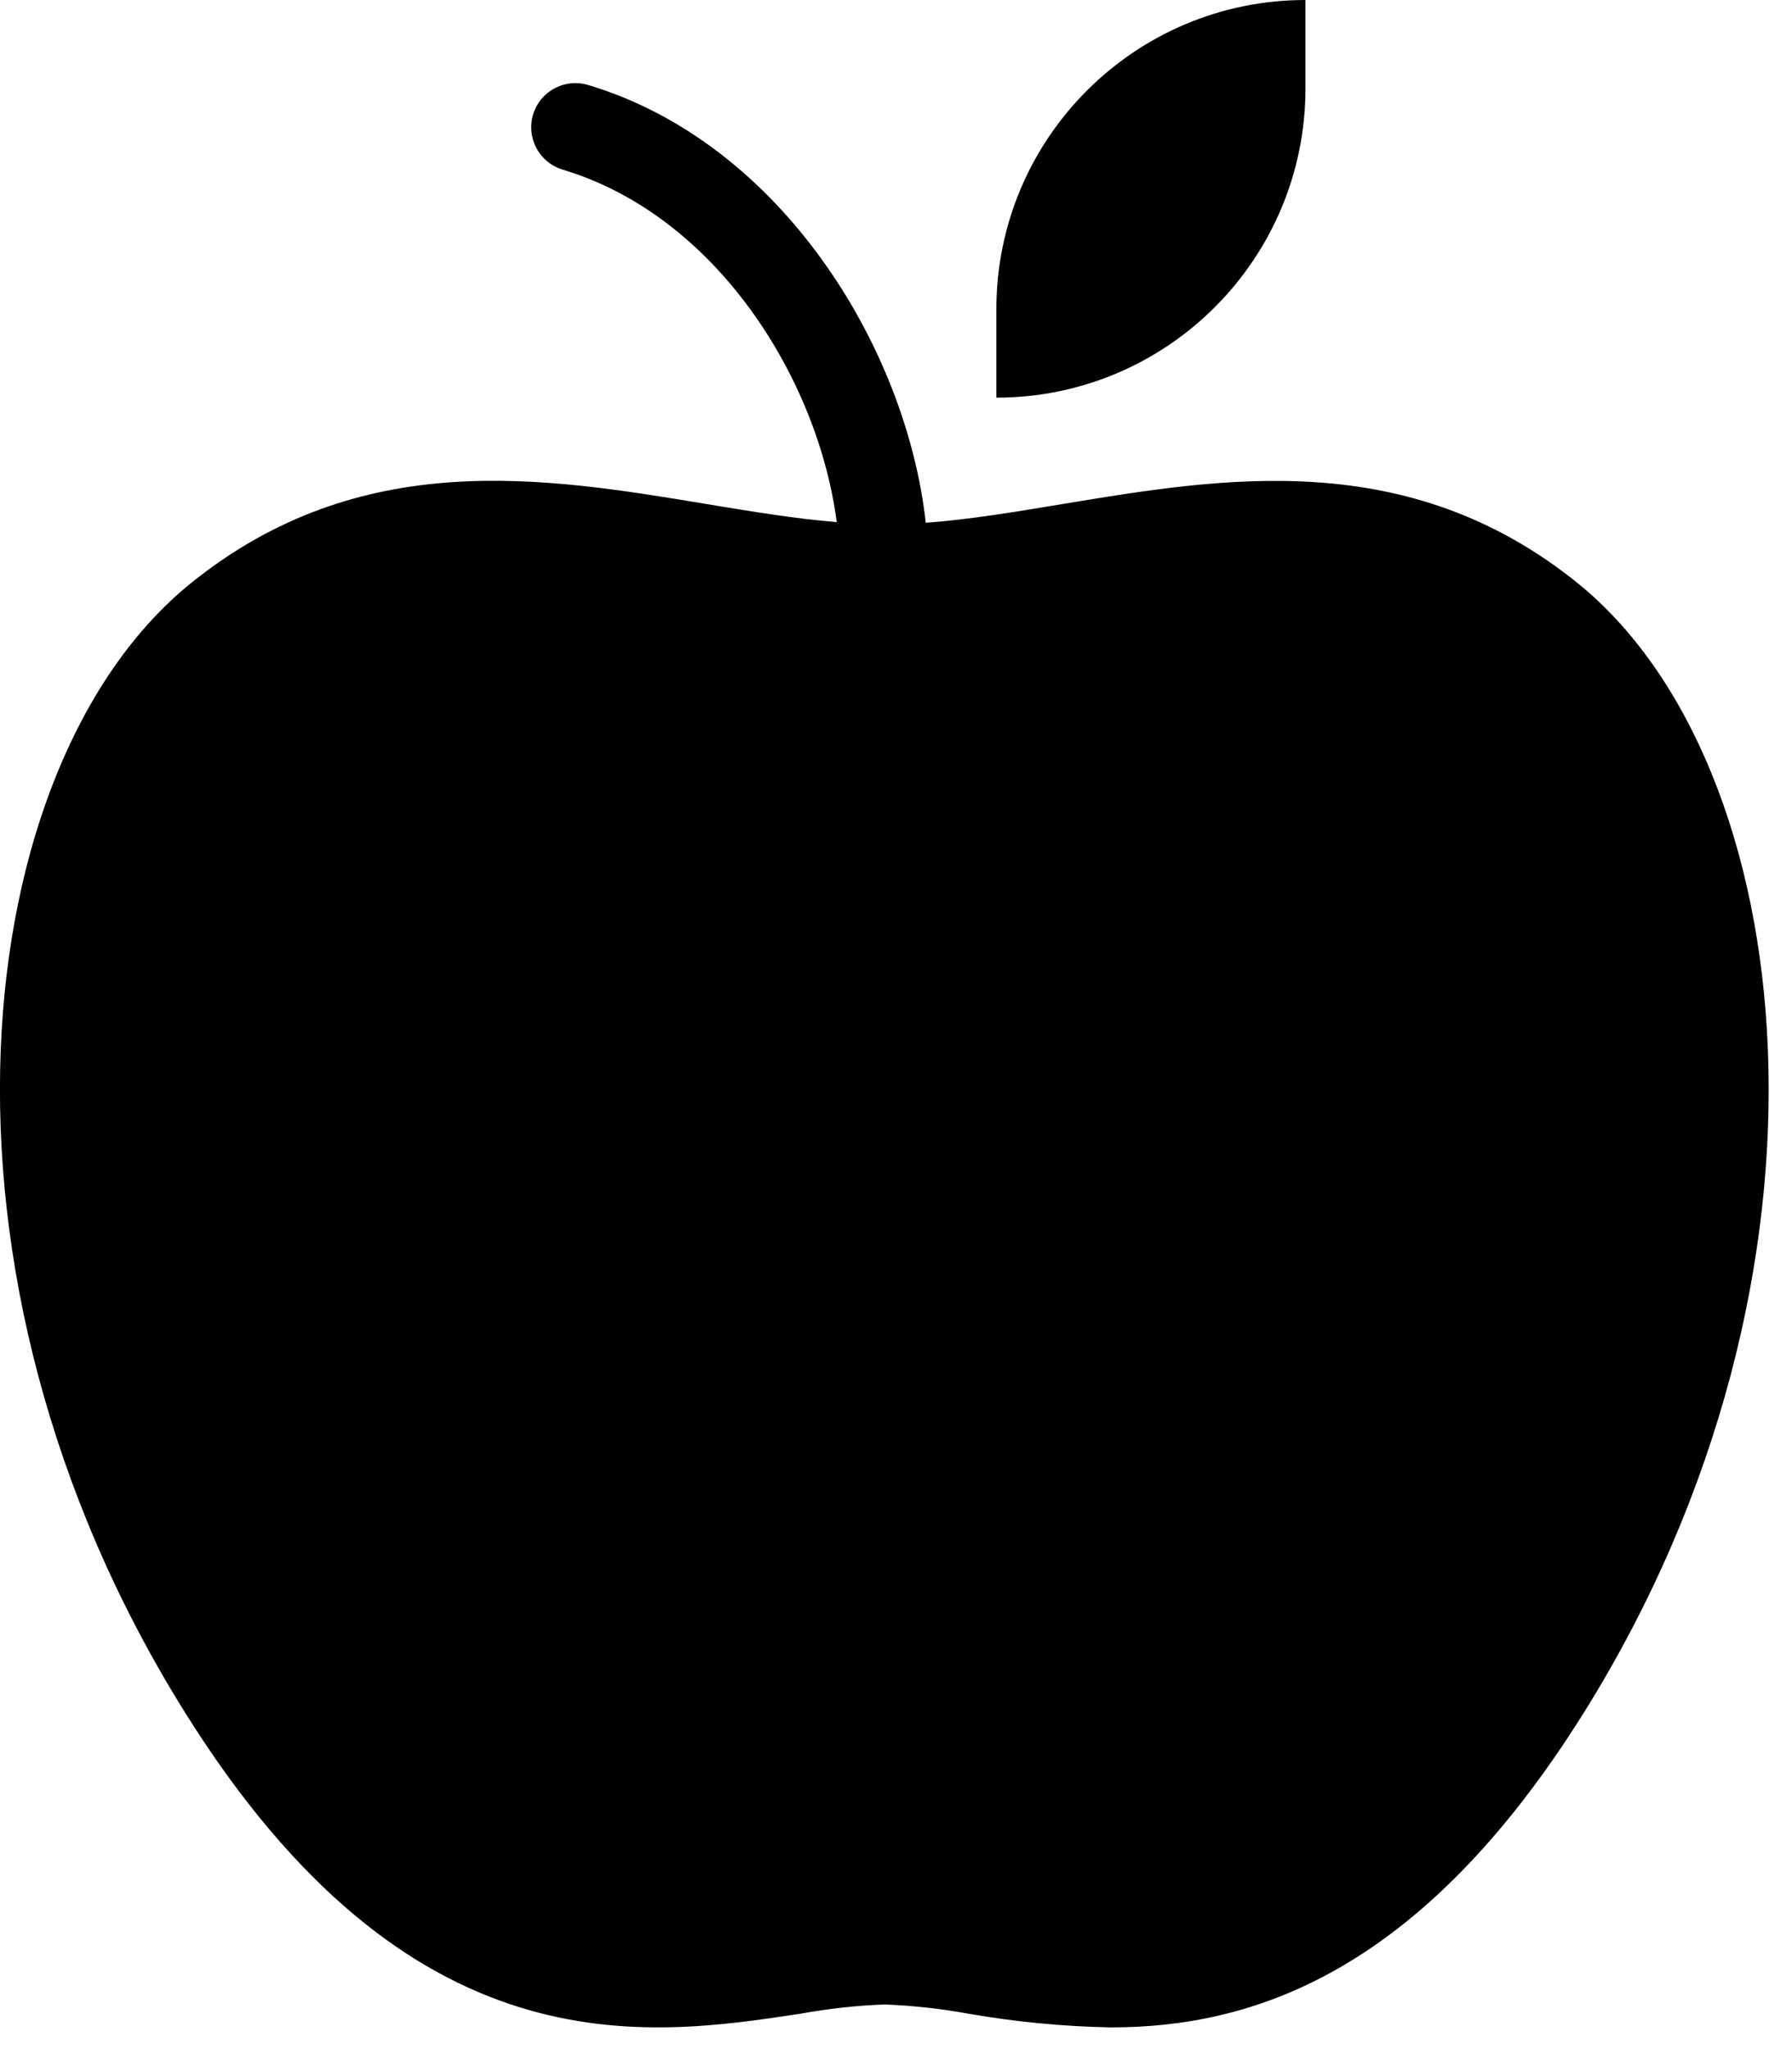
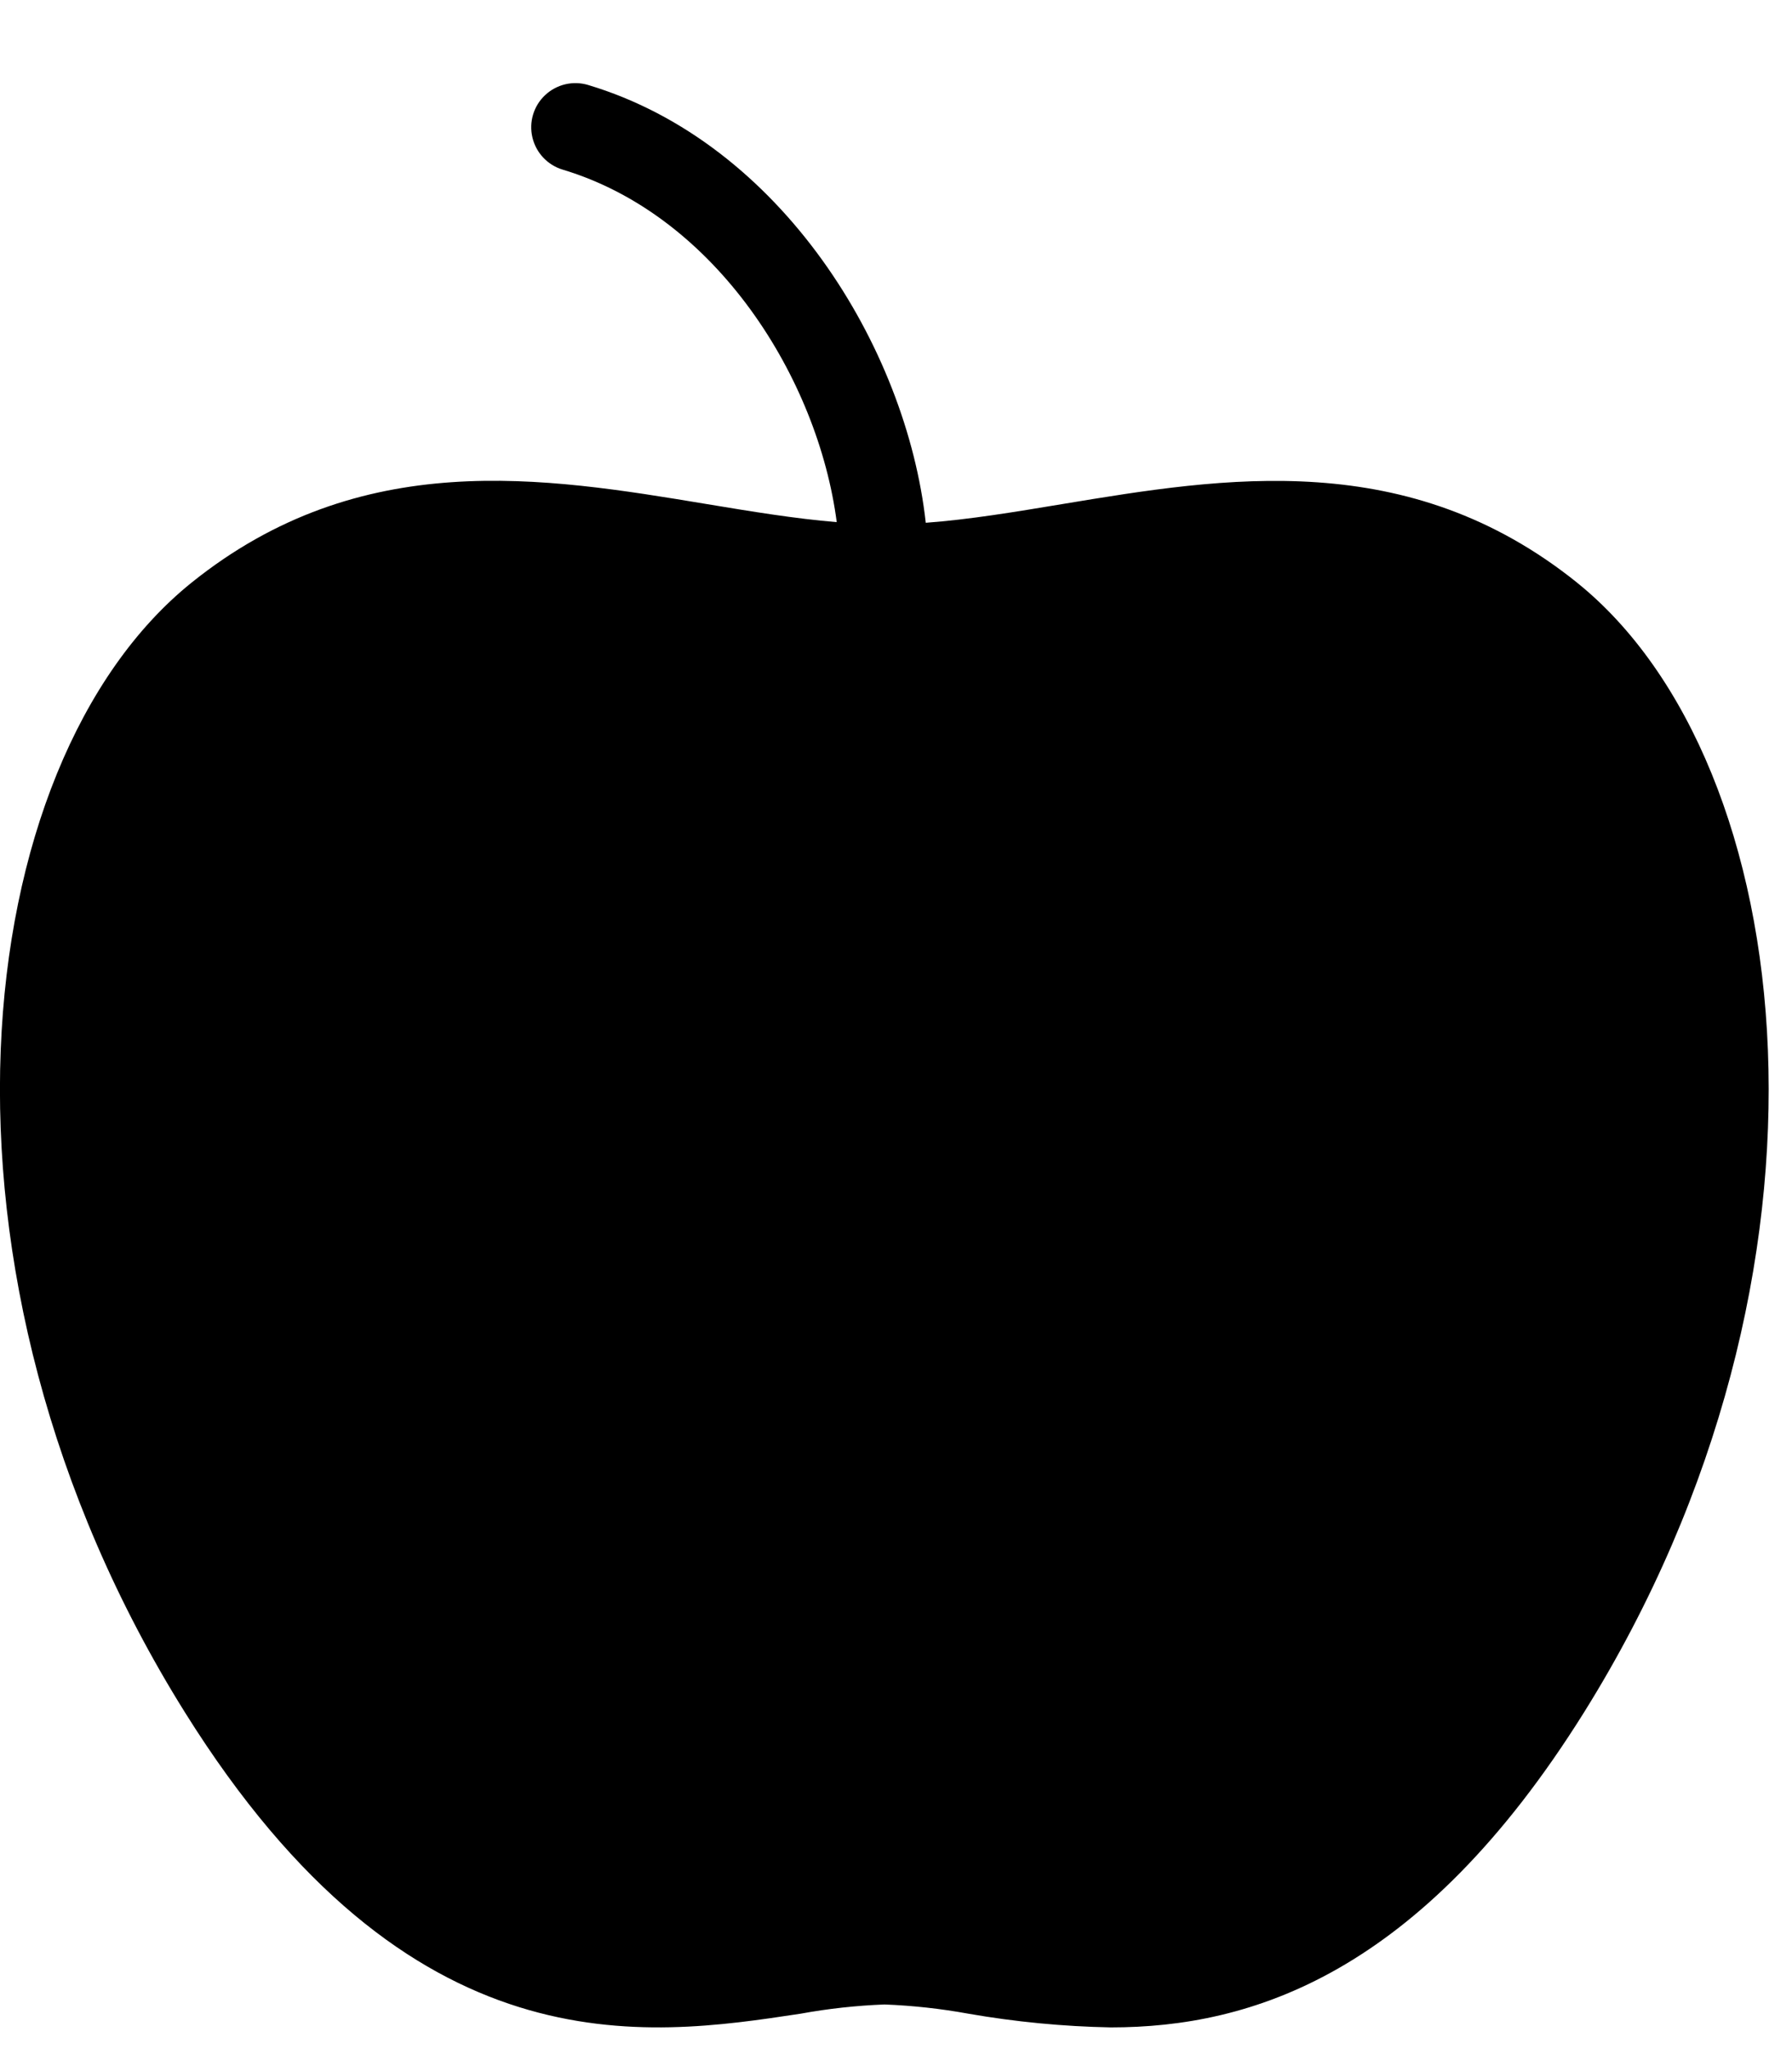
<svg xmlns="http://www.w3.org/2000/svg" version="1.1" width="28" height="32" viewBox="0 0 28 32">
  <title>apple-icon</title>
  <path d="M24.647 9.103c-2.646-2.127-5.511-1.651-8.043-1.232-0.746 0.124-1.461 0.243-2.139 0.293-0.302-2.737-2.259-5.934-5.276-6.837-0.236-0.071-0.492-0.010-0.672 0.159s-0.255 0.421-0.198 0.661c0.057 0.24 0.237 0.431 0.473 0.502 2.408 0.723 3.991 3.272 4.282 5.505-0.651-0.054-1.332-0.166-2.042-0.284-2.53-0.419-5.396-0.897-8.043 1.232-3.503 2.822-4.405 10.757-0.099 17.64 3.519 5.629 7.19 5.073 9.619 4.705 0.433-0.079 0.871-0.127 1.311-0.144 0.44 0.017 0.878 0.065 1.311 0.144 0.735 0.128 1.48 0.2 2.226 0.214 2.185 0 4.83-0.819 7.393-4.919 4.3-6.883 3.398-14.818-0.105-17.64z" />
-   <path d="M20.398 1.38v-1.38c-2.668 0-4.83 2.163-4.83 4.83v1.38c2.668 0 4.83-2.163 4.83-4.83z" />
</svg>